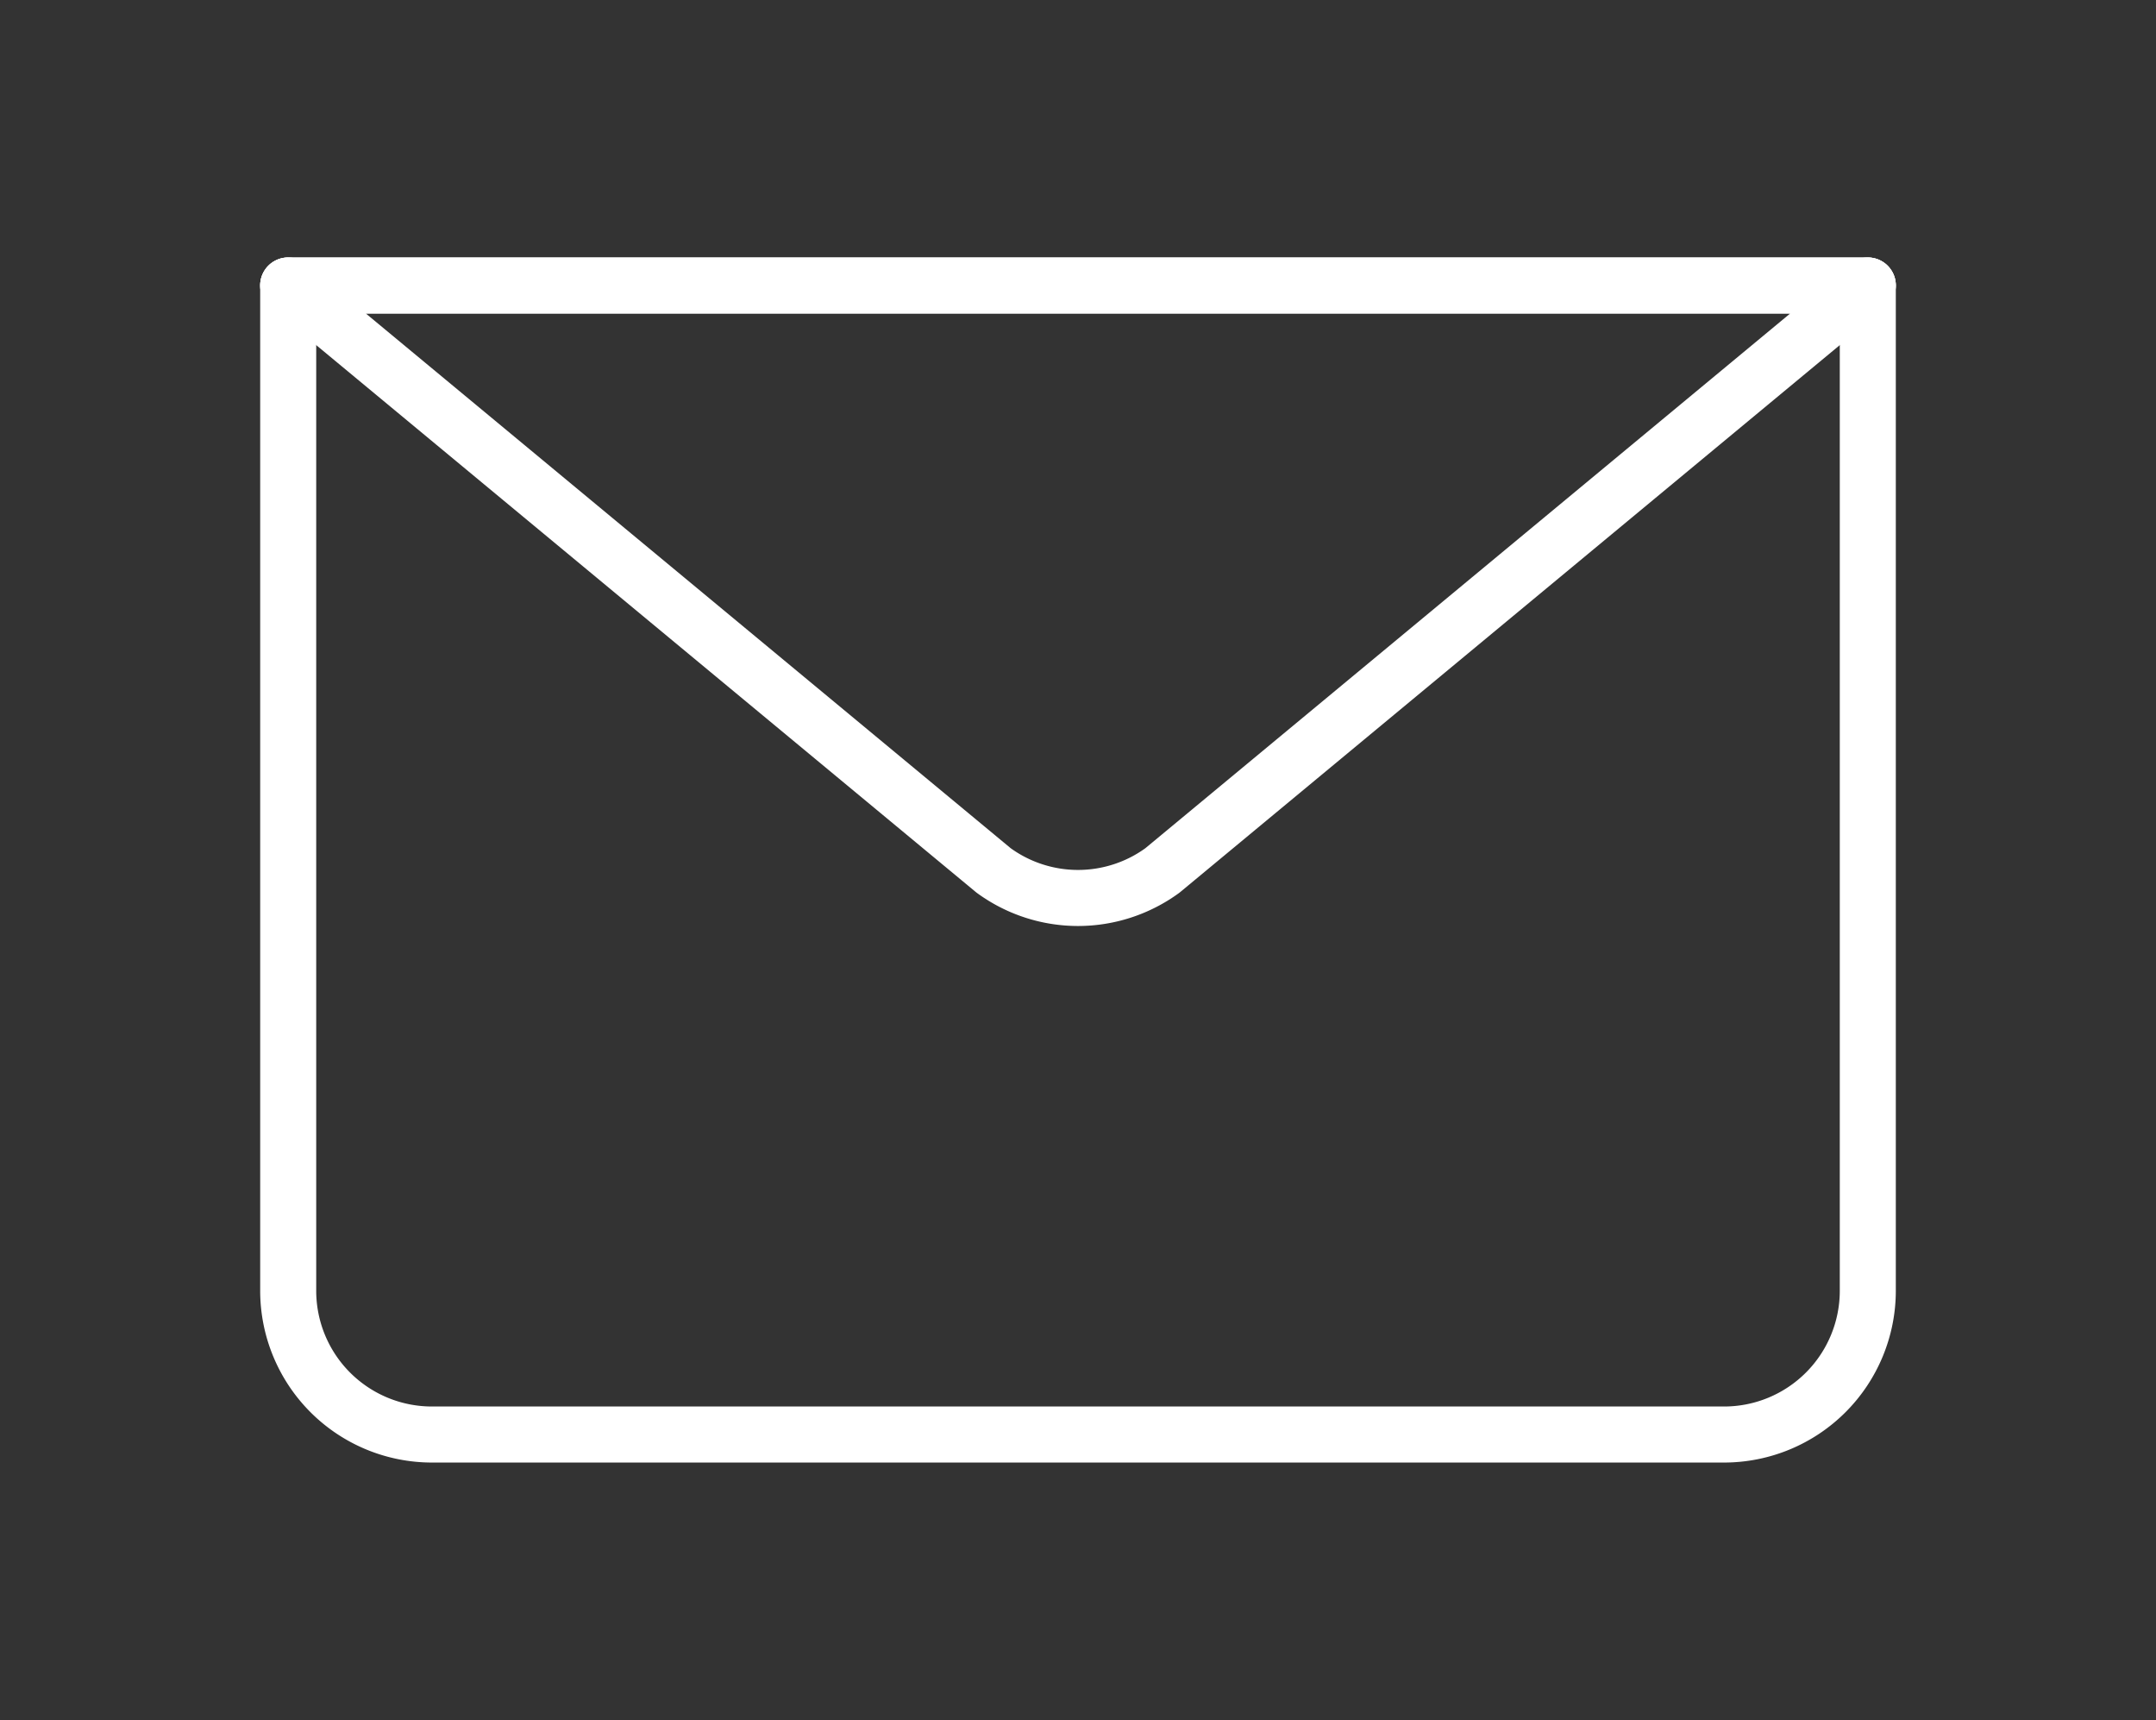
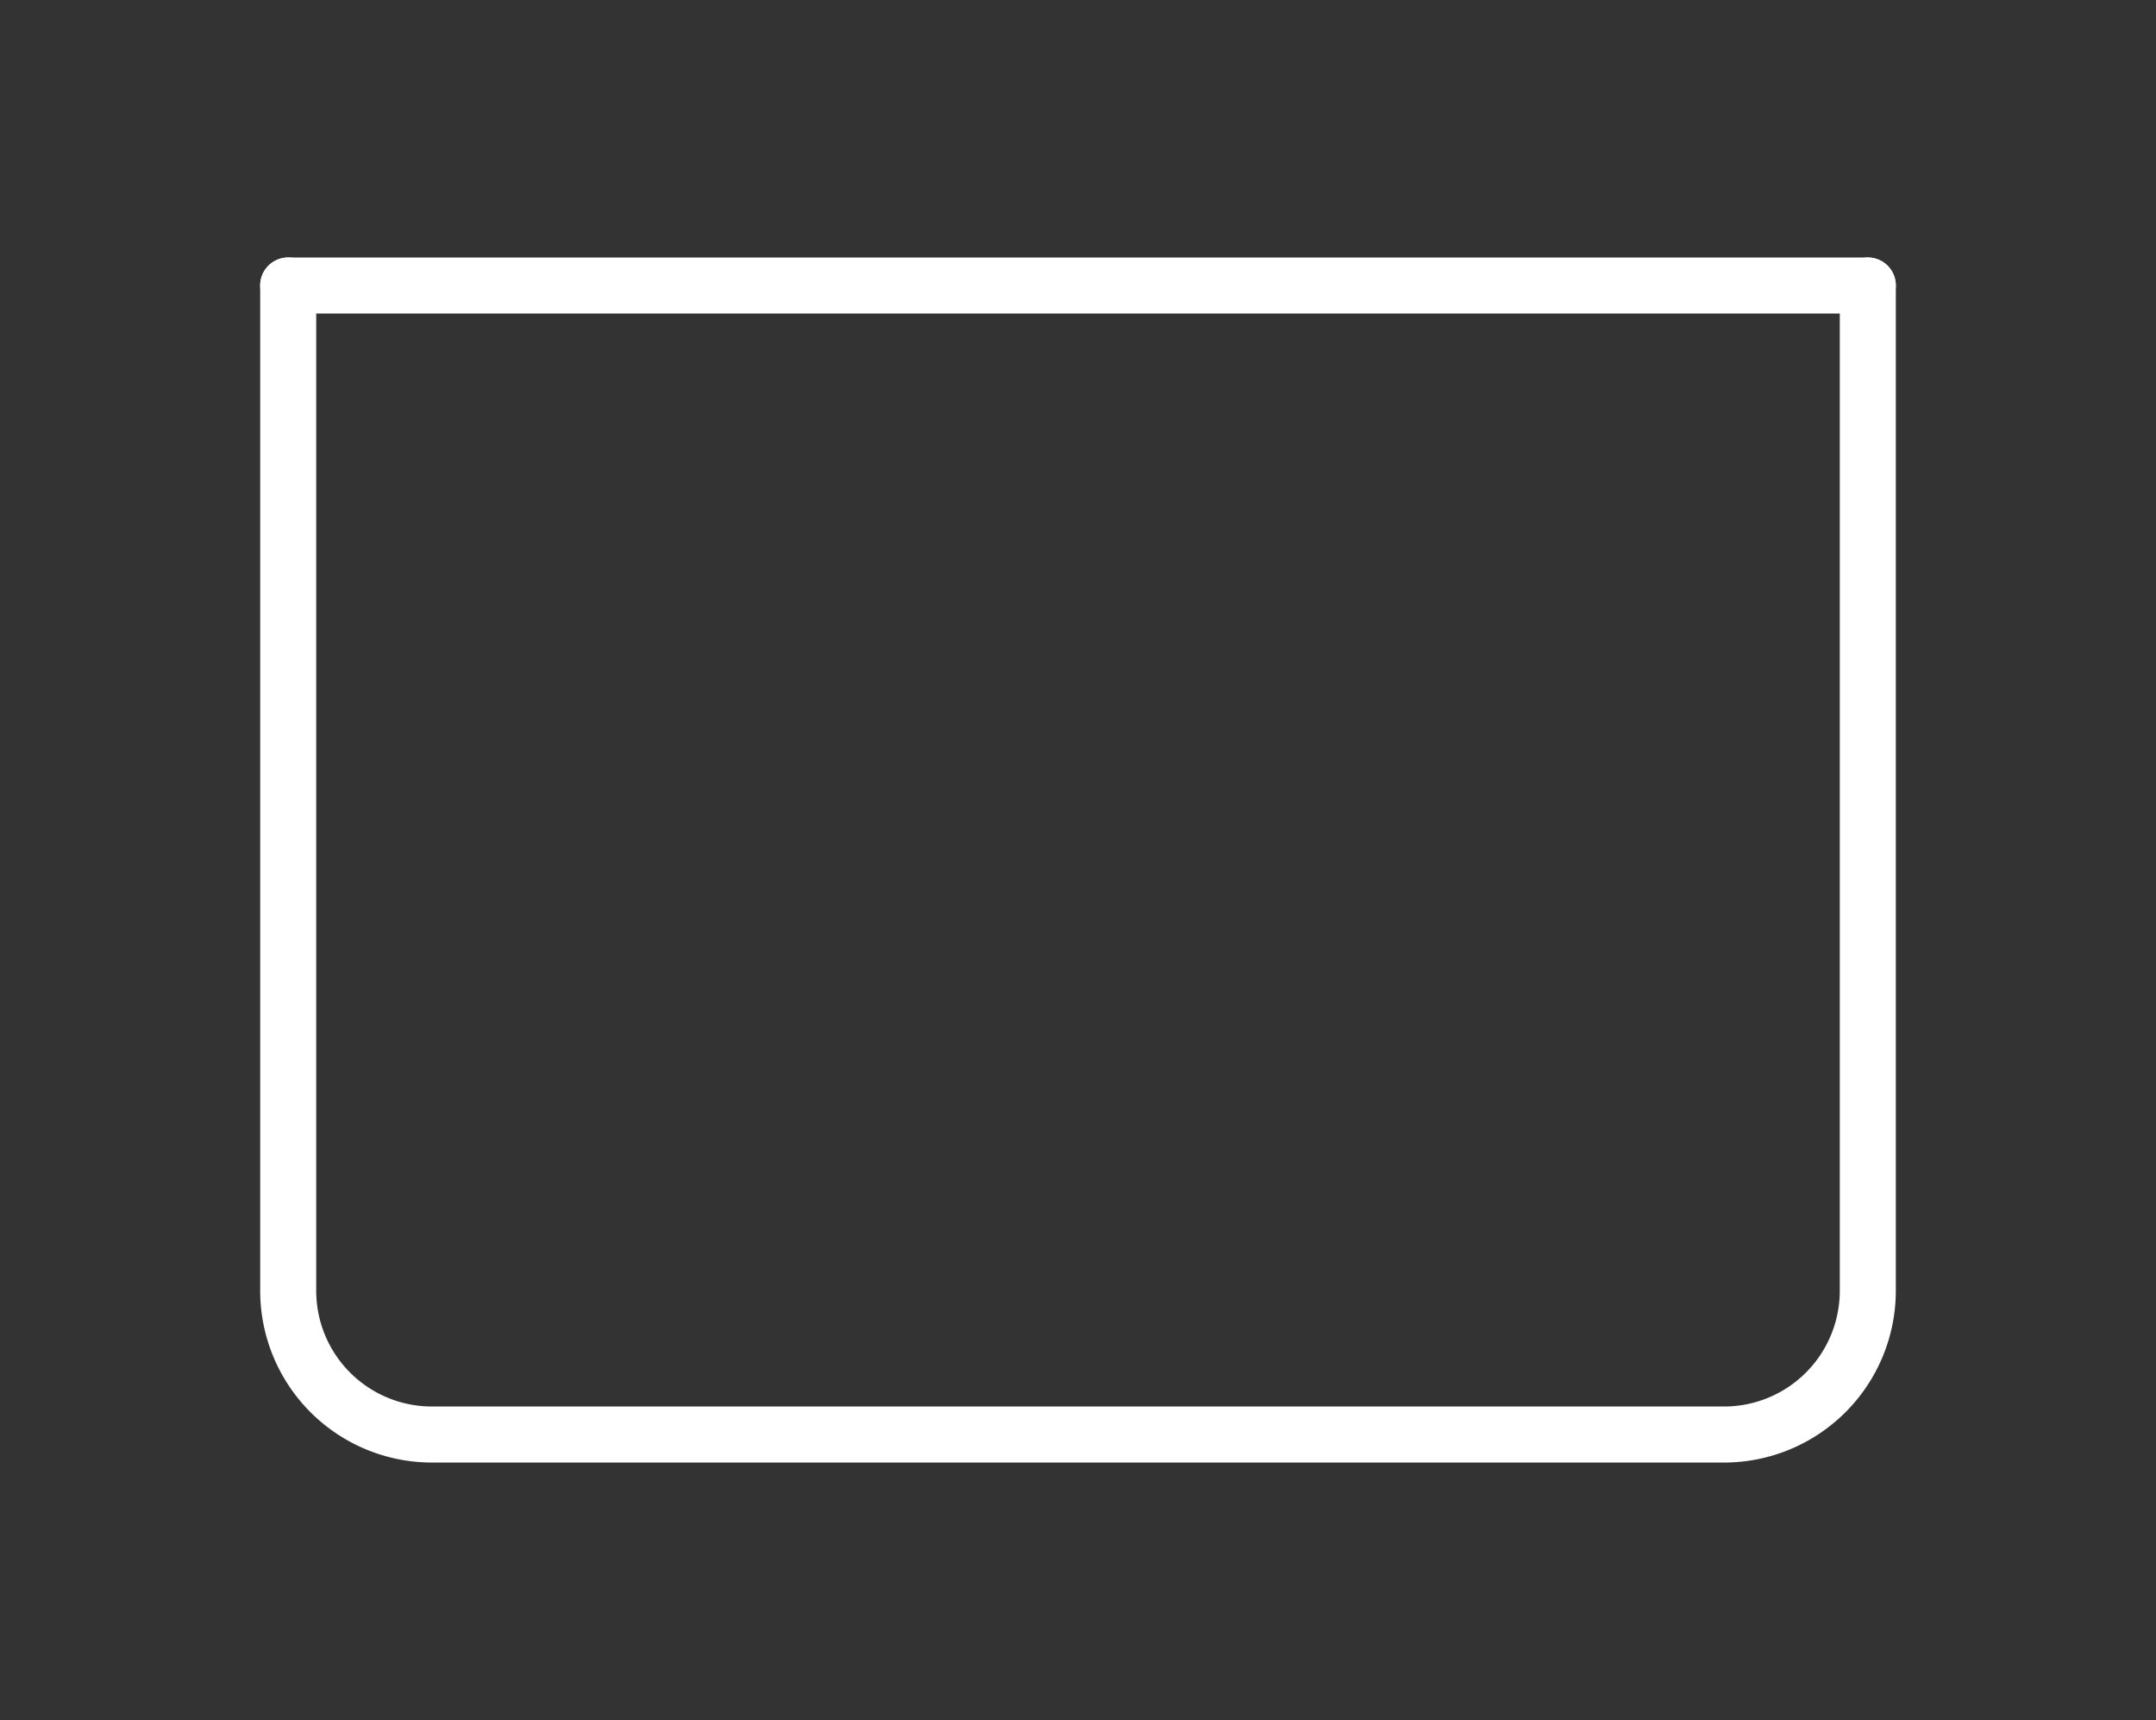
<svg xmlns="http://www.w3.org/2000/svg" id="Capa_1" data-name="Capa 1" width="84" height="67" viewBox="0 0 84 67">
  <rect x="0" y="0" width="84" height="67" fill="#333333" stroke="none" />
  <defs>
    <style>.cls-1{fill:#fff;}</style>
  </defs>
  <title>mail-buho</title>
  <g id="email">
    <path class="cls-1" d="M67.176,56.97H16.824a6.694,6.694,0,0,1-6.687-6.686V11.121a1.091,1.091,0,1,1,2.183,0V50.284a4.509,4.509,0,0,0,4.504,4.503H67.176A4.509,4.509,0,0,0,71.68,50.284V11.121a1.091,1.091,0,1,1,2.183,0V50.284A6.694,6.694,0,0,1,67.176,56.97Z" />
-     <path class="cls-1" d="M42,36.07a6.67,6.67,0,0,1-3.932-1.284q-.028-.02-.054-.042L10.532,11.961a1.091,1.091,0,0,1,.697-1.932H72.771a1.091,1.091,0,0,1,.697,1.932L45.988,34.744q-.027.022-.055.043A6.677,6.677,0,0,1,42,36.07Zm-2.621-3.029a4.489,4.489,0,0,0,5.244-0L69.745,12.213H14.255Z" />
    <path class="cls-1" d="M72.771,12.213H11.229a1.091,1.091,0,0,1,0-2.183H72.771a1.091,1.091,0,0,1,0,2.183Z" />
  </g>
</svg>